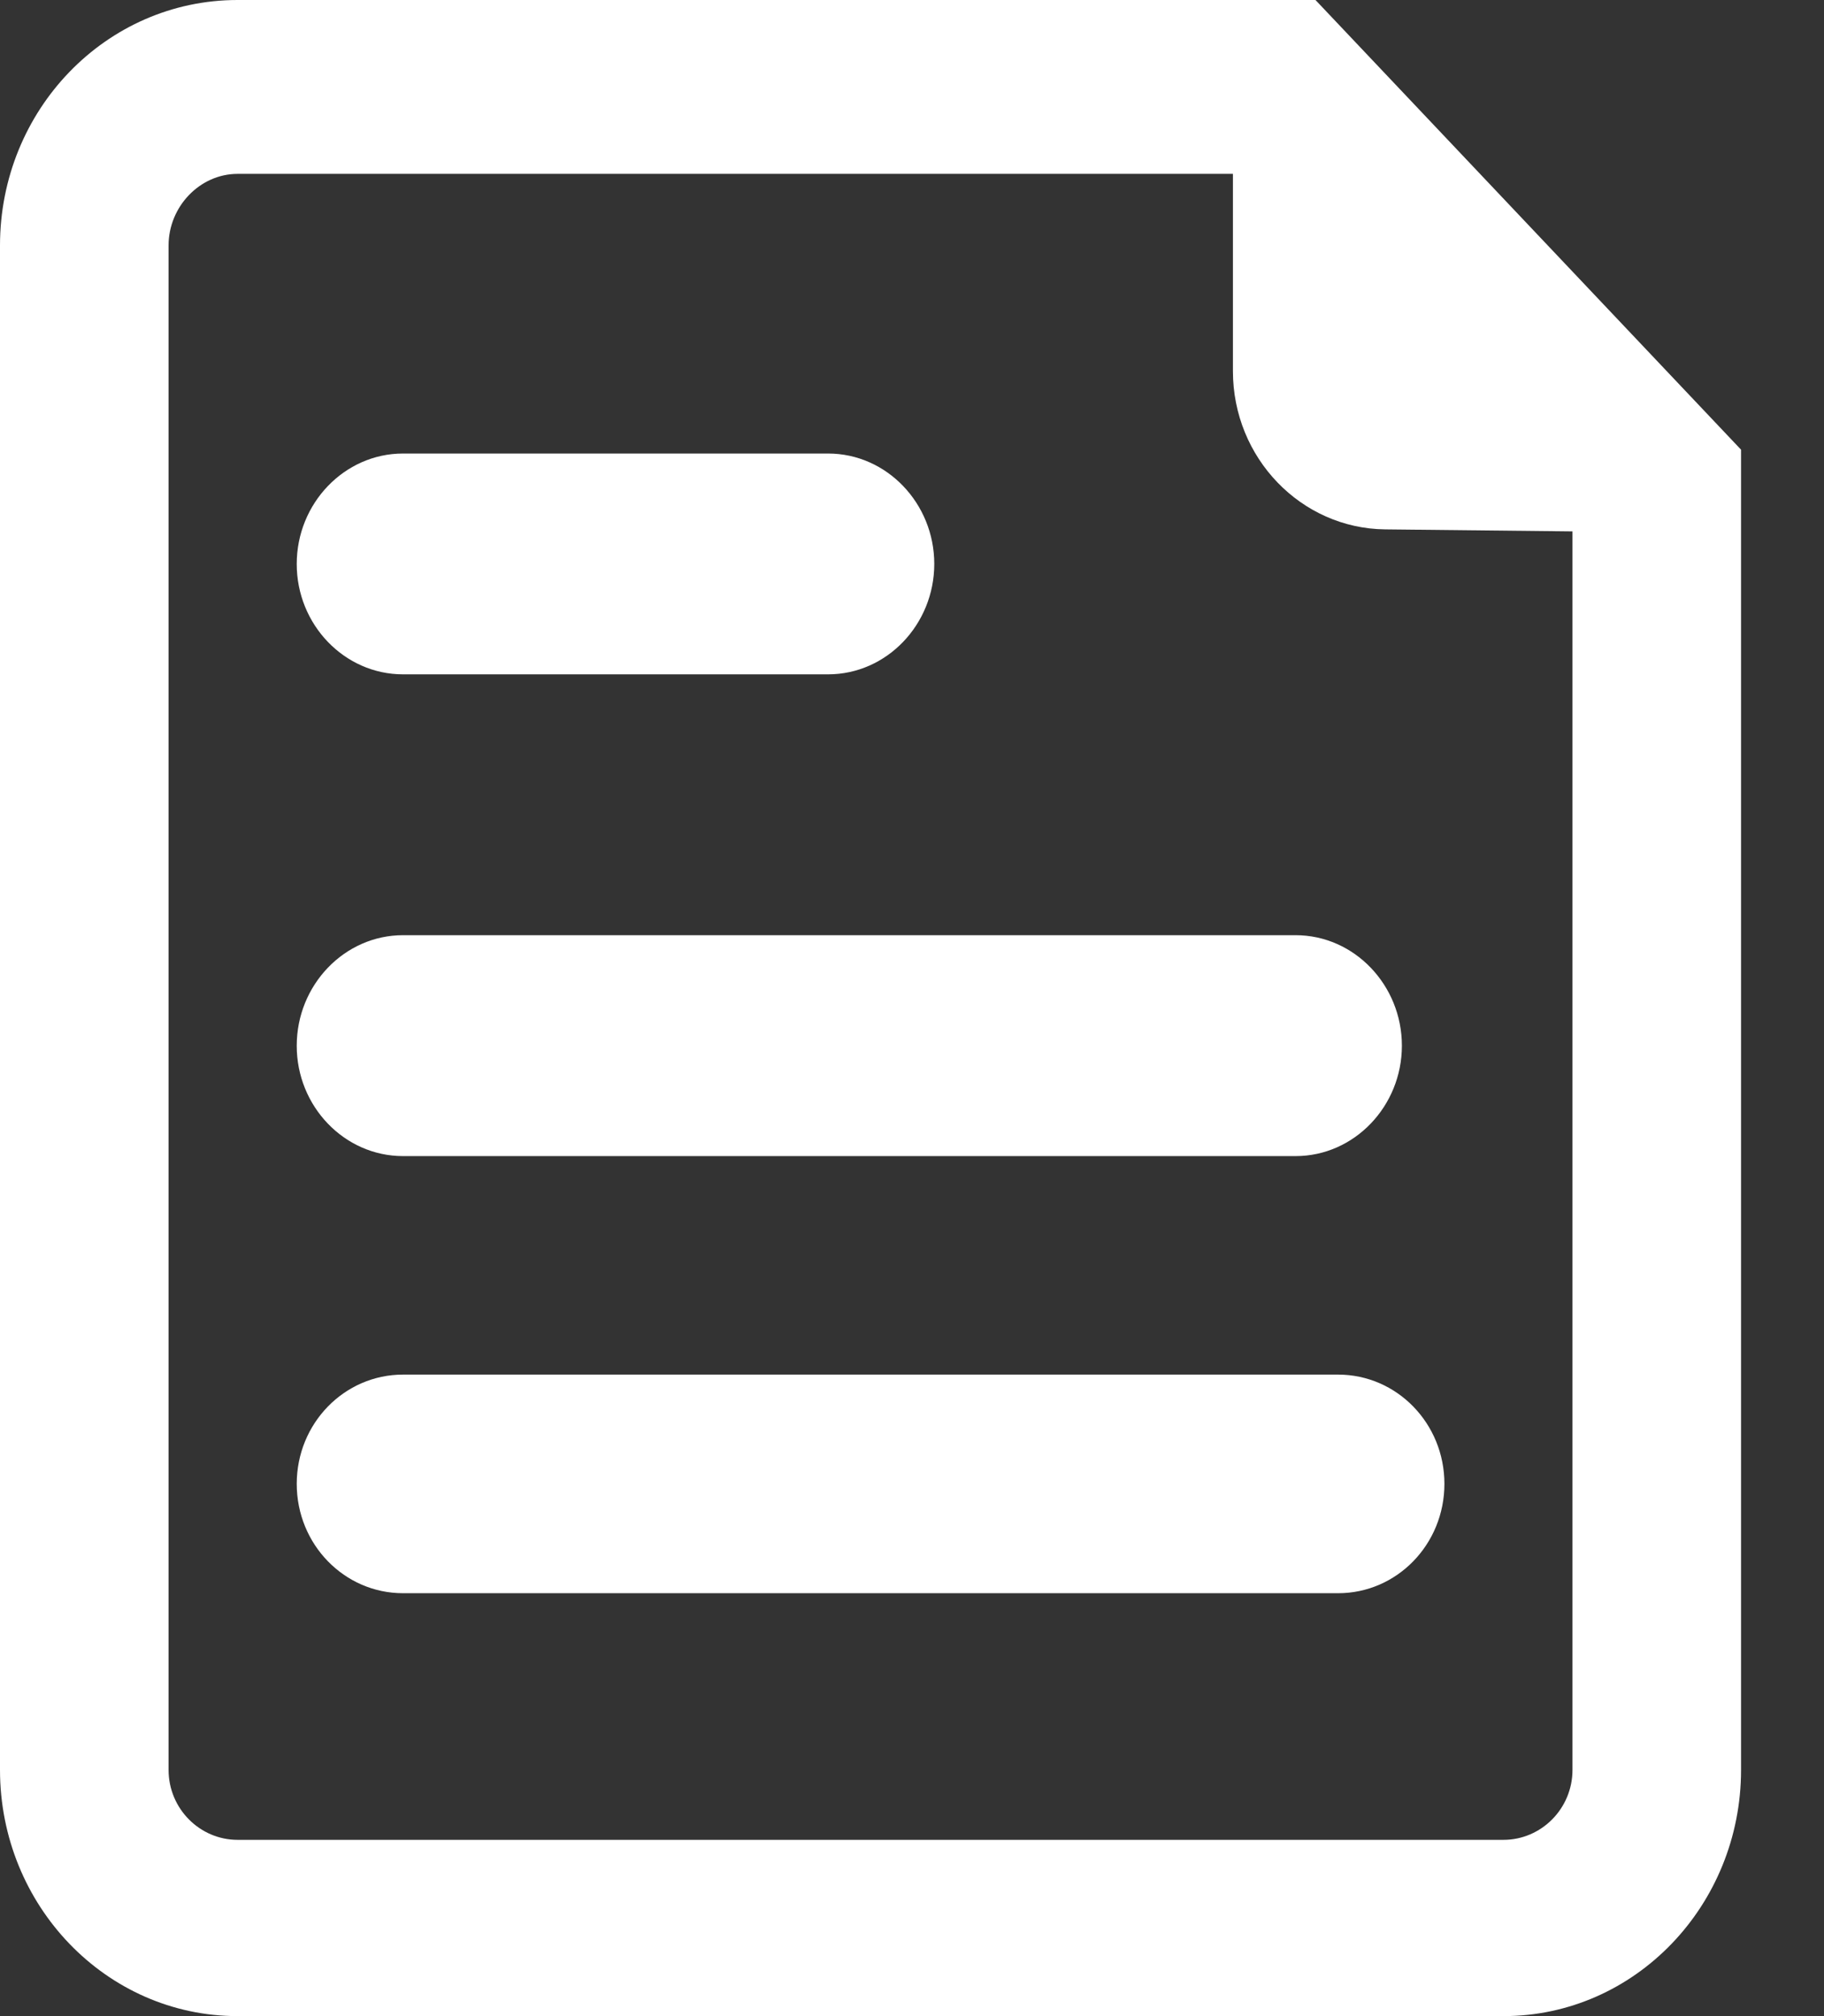
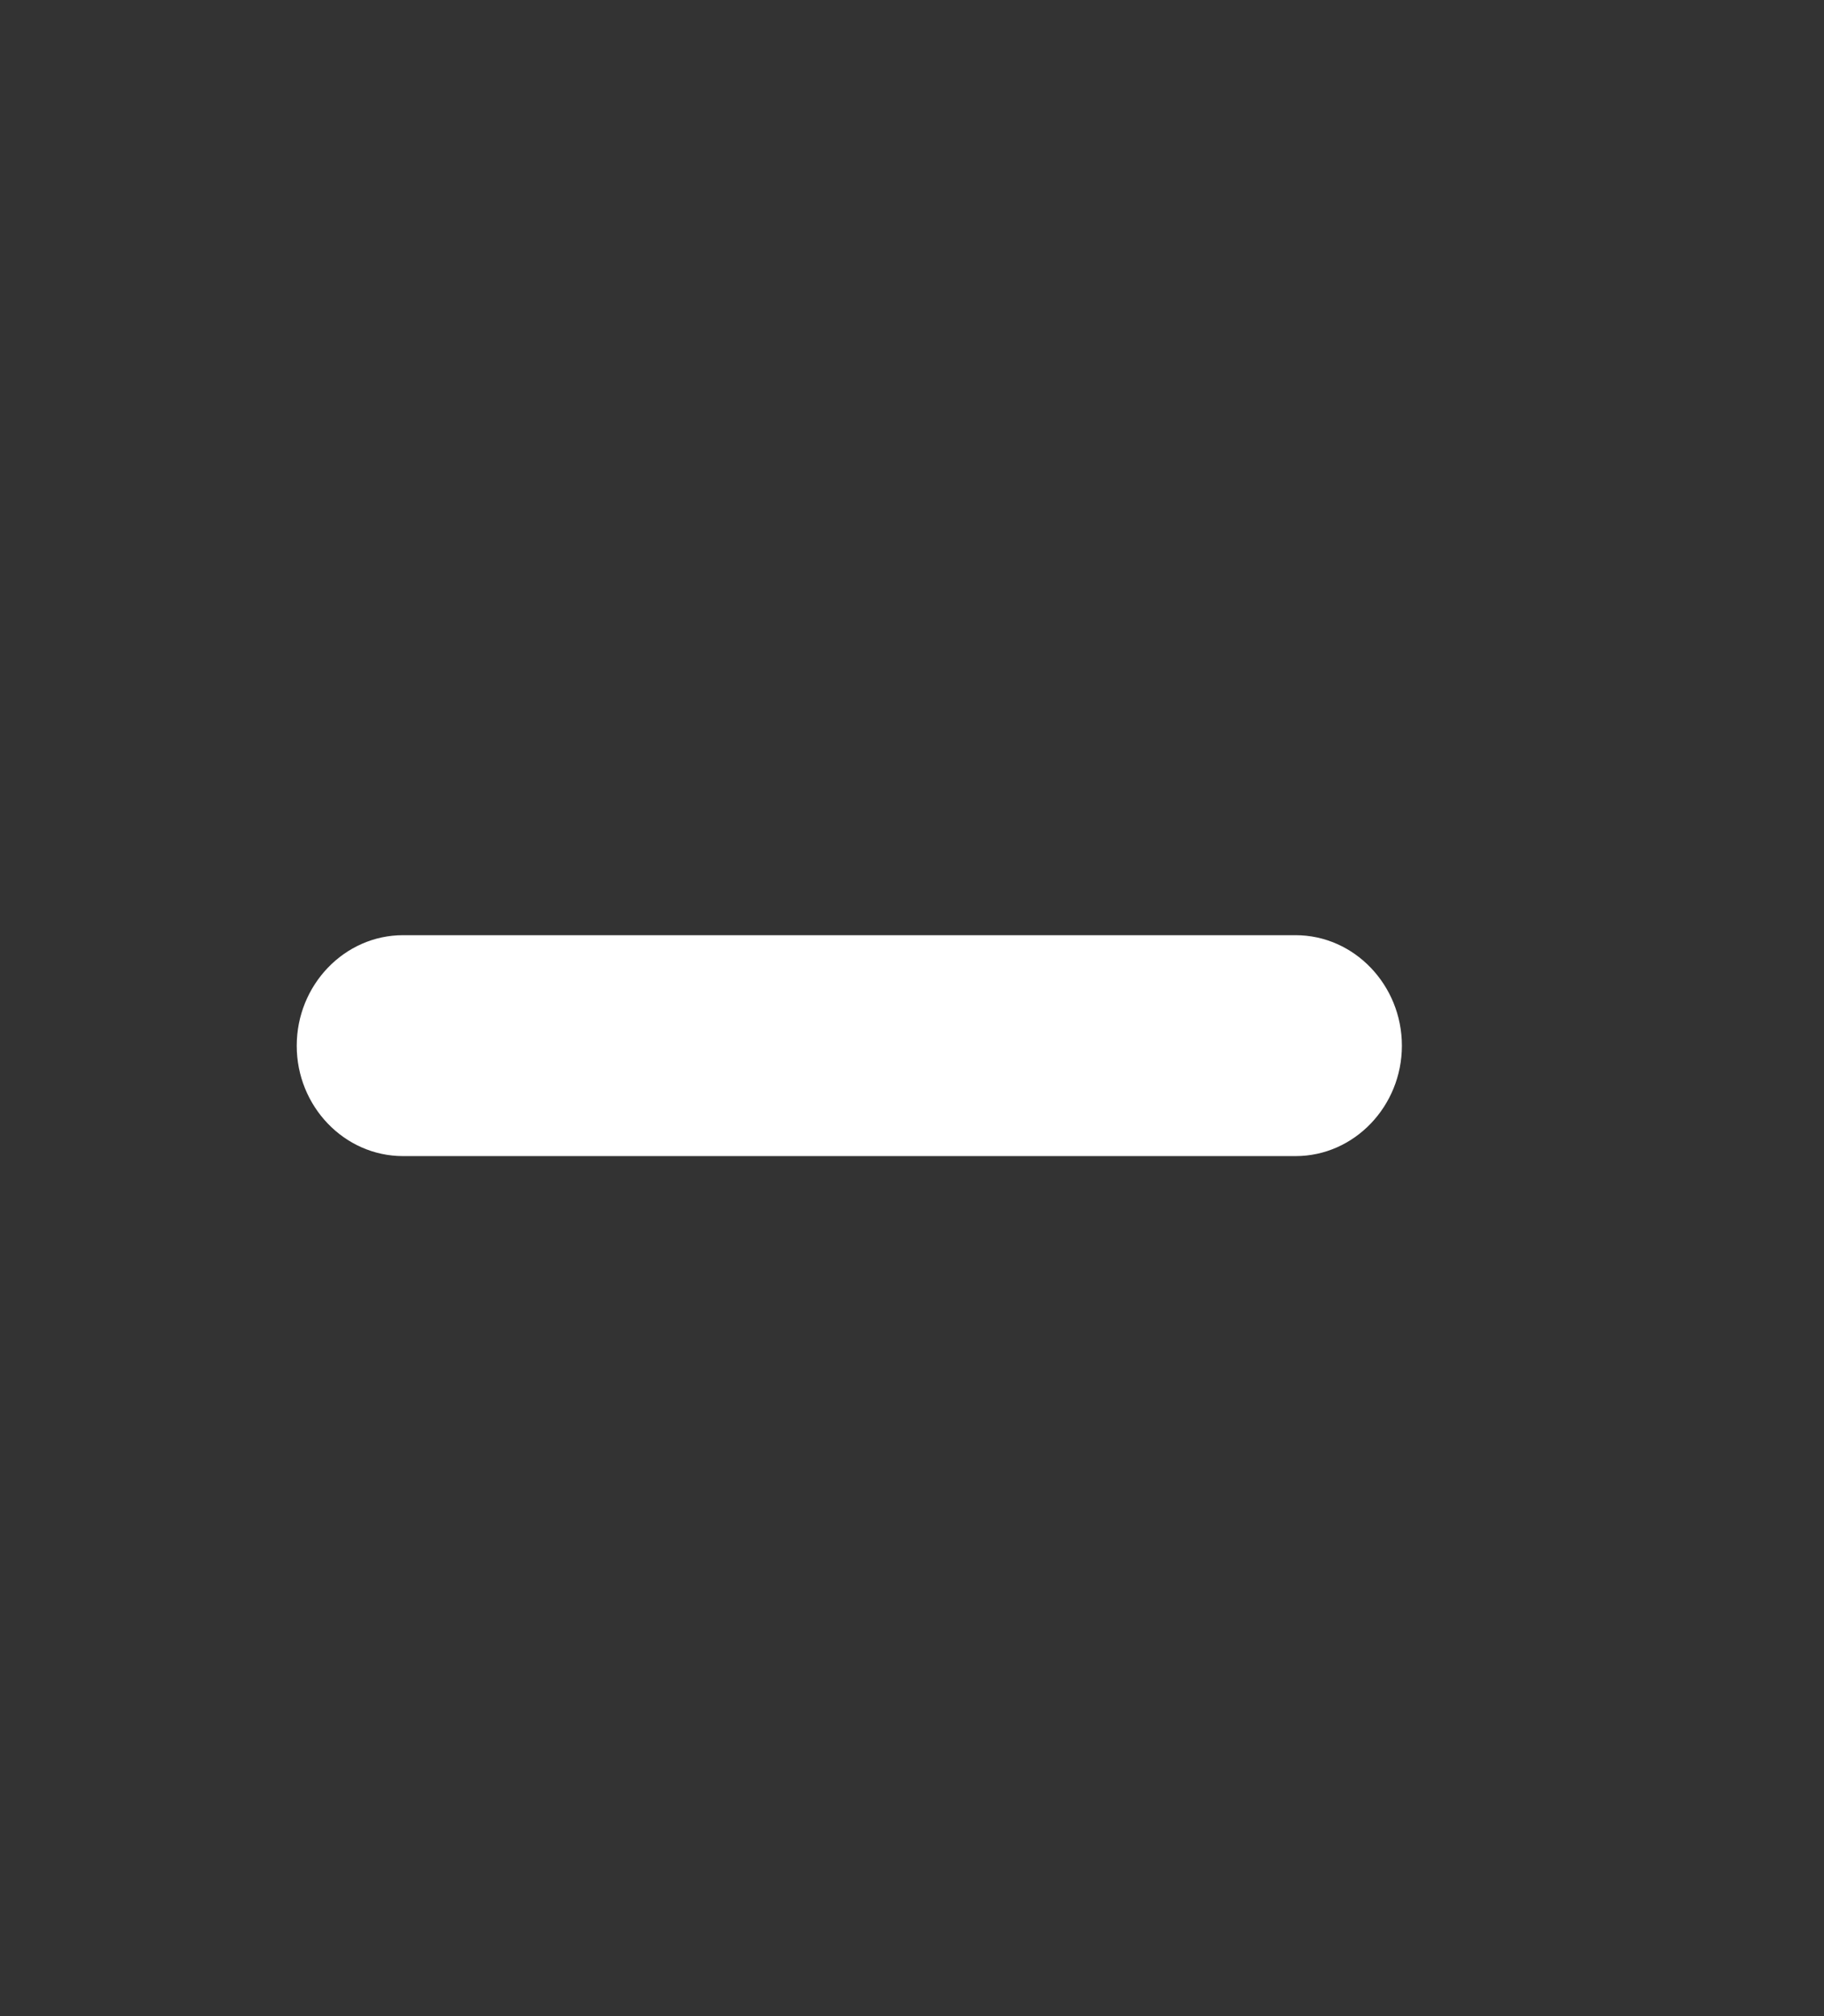
<svg xmlns="http://www.w3.org/2000/svg" width="19" height="21" viewBox="0 0 19 21" fill="none">
  <rect x="0" y="0" width="19" height="21" fill="#333333" stroke="none" />
-   <path d="M4.198 7.024H8.626C9.237 7.024 9.732 6.504 9.732 5.874C9.732 5.244 9.237 4.724 8.626 4.724H4.198C3.587 4.724 3.091 5.244 3.091 5.874C3.09 6.504 3.586 7.024 4.198 7.024Z" fill="white" />
  <path d="M4.198 12.042H13.496C14.107 12.042 14.603 11.522 14.603 10.892C14.603 10.261 14.107 9.741 13.496 9.741H4.198C3.587 9.741 3.091 10.261 3.091 10.892C3.09 11.522 3.586 12.042 4.198 12.042Z" fill="white" />
-   <path d="M13.939 14.318H4.198C3.587 14.318 3.091 14.826 3.091 15.456C3.091 16.087 3.587 16.595 4.198 16.595H13.939C14.55 16.595 15.046 16.087 15.046 15.456C15.046 14.826 14.55 14.318 13.939 14.318Z" fill="white" />
-   <path d="M13.703 0H2.475C1.105 0 0 1.145 0 2.557V18.435C0 19.847 1.105 21 2.475 21H15.661C17.031 21 18.136 19.847 18.136 18.435V4.684L13.703 0ZM15.661 19.164H2.475C2.082 19.164 1.756 18.84 1.756 18.435V2.557C1.756 2.152 2.082 1.811 2.475 1.811H12.843V3.866C12.843 4.77 13.553 5.505 14.429 5.514L16.38 5.535V18.435C16.38 18.84 16.054 19.164 15.661 19.164Z" fill="white" />
</svg>